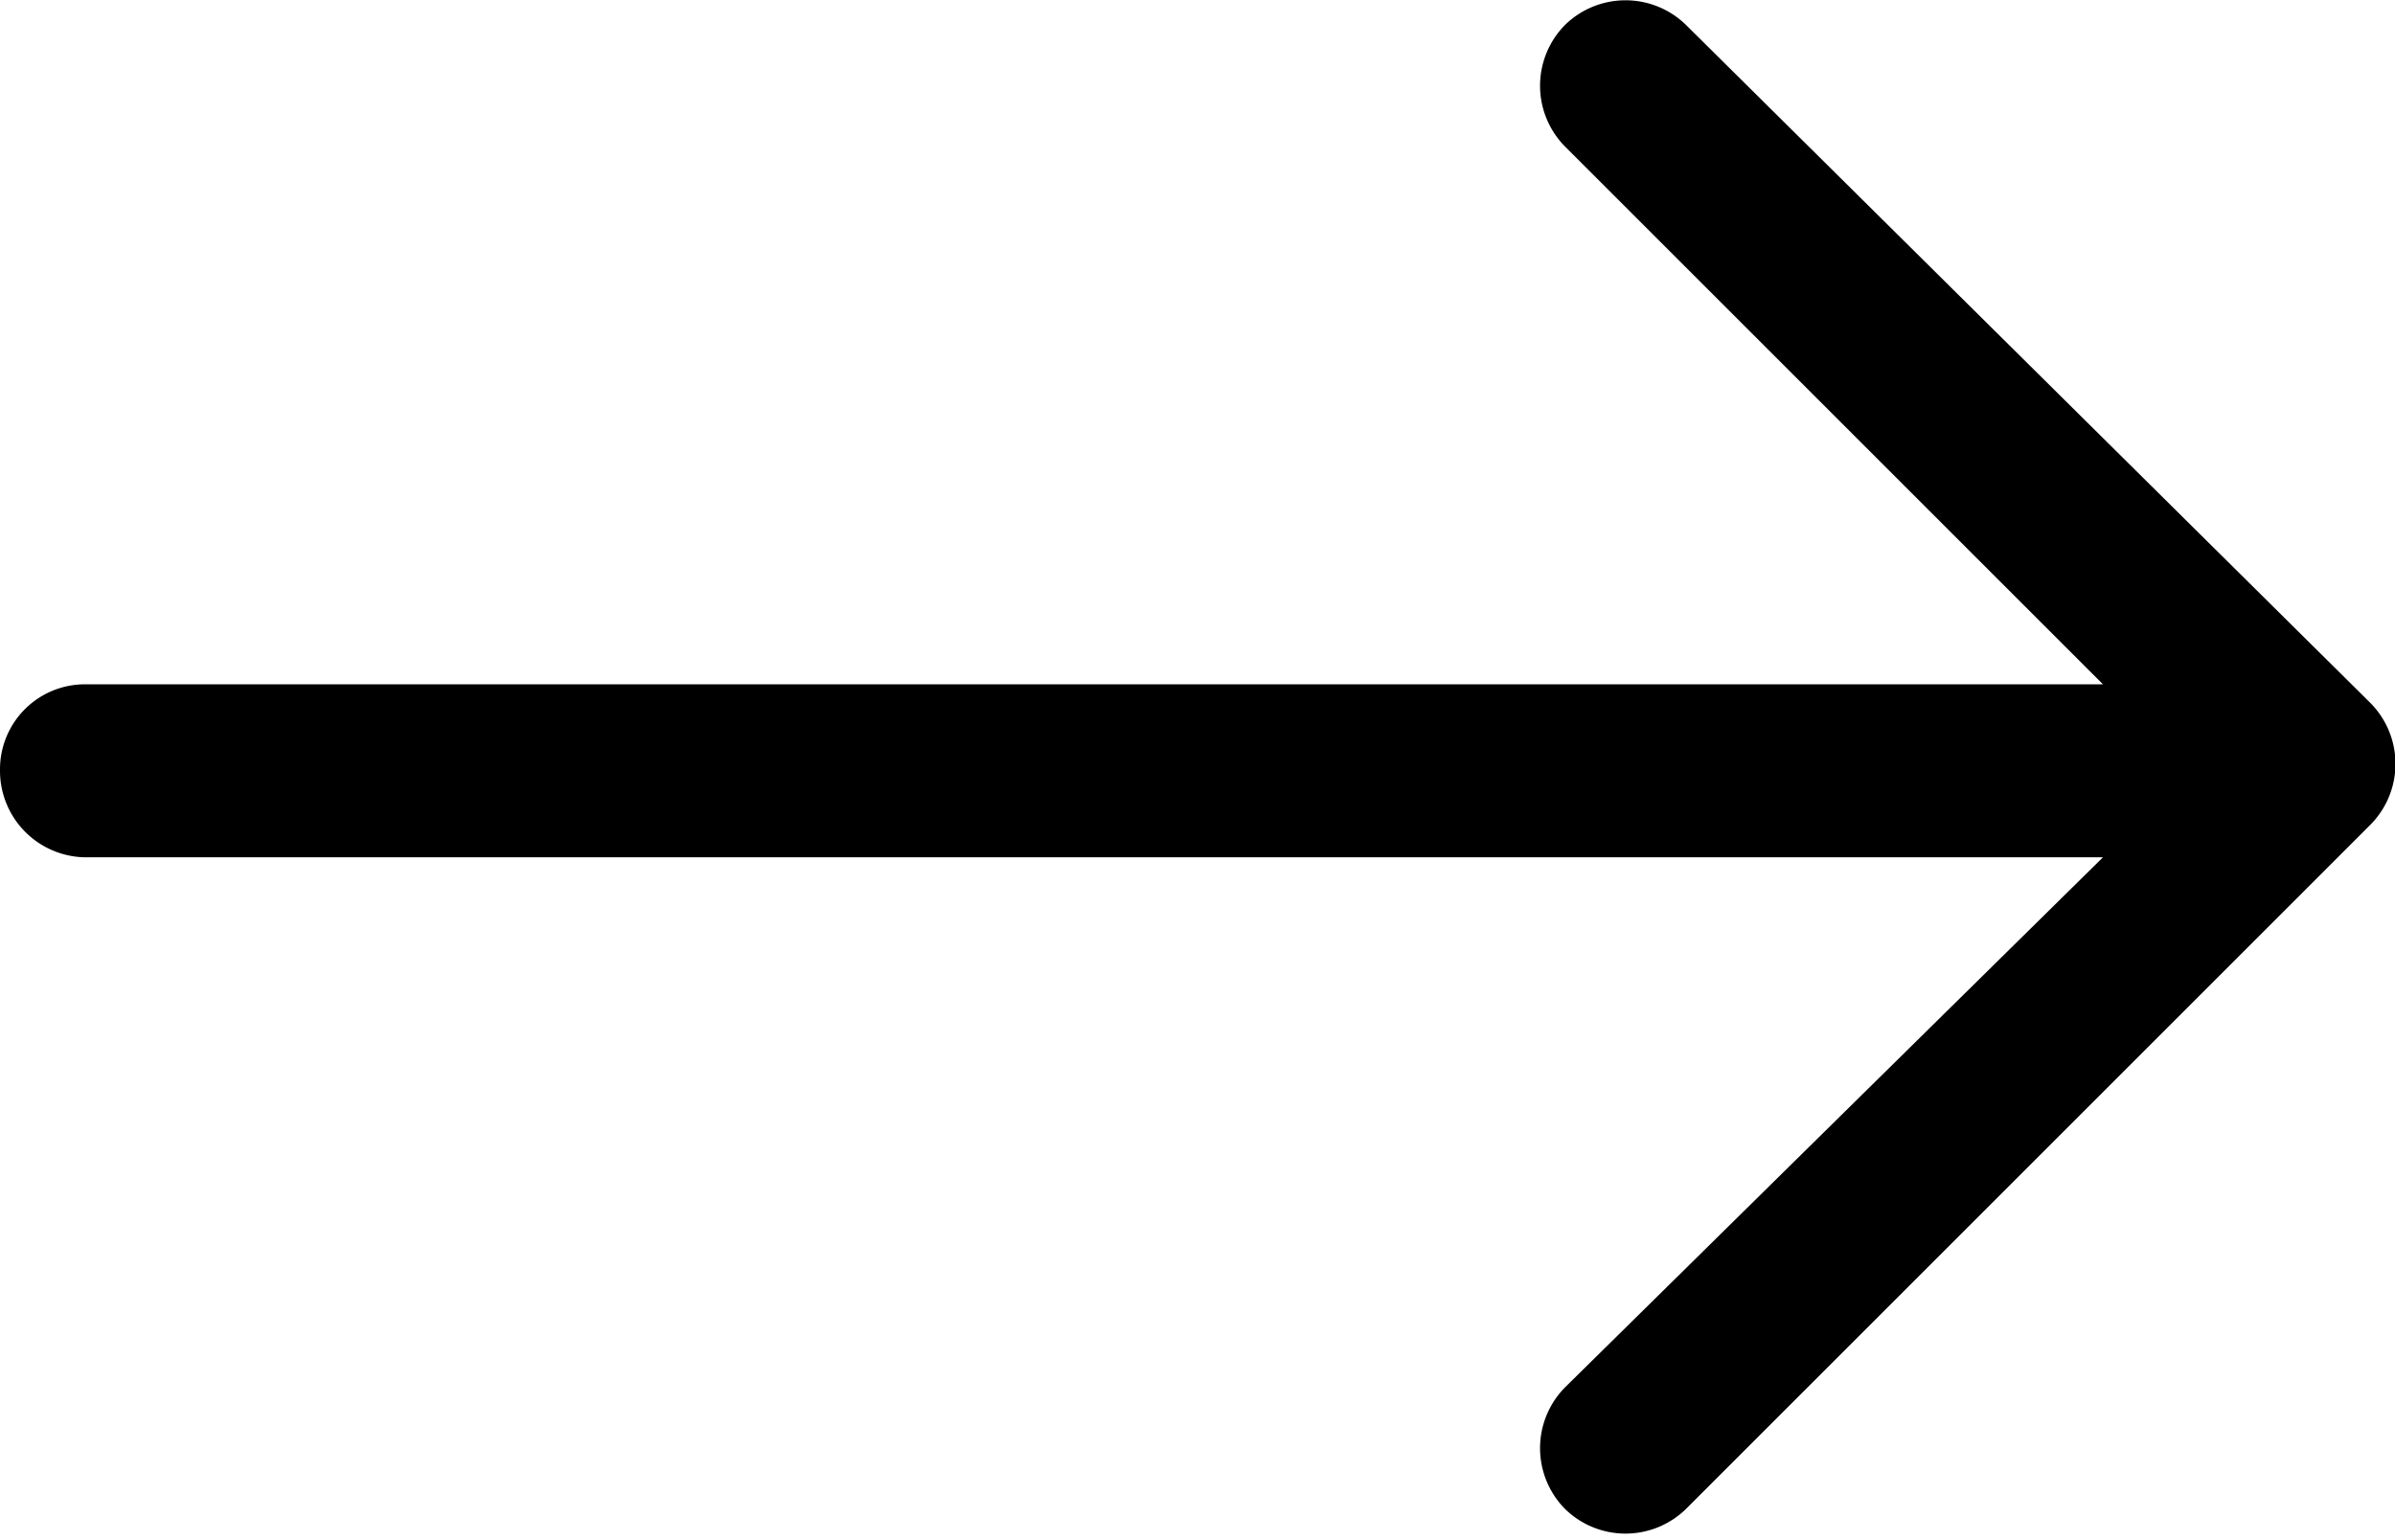
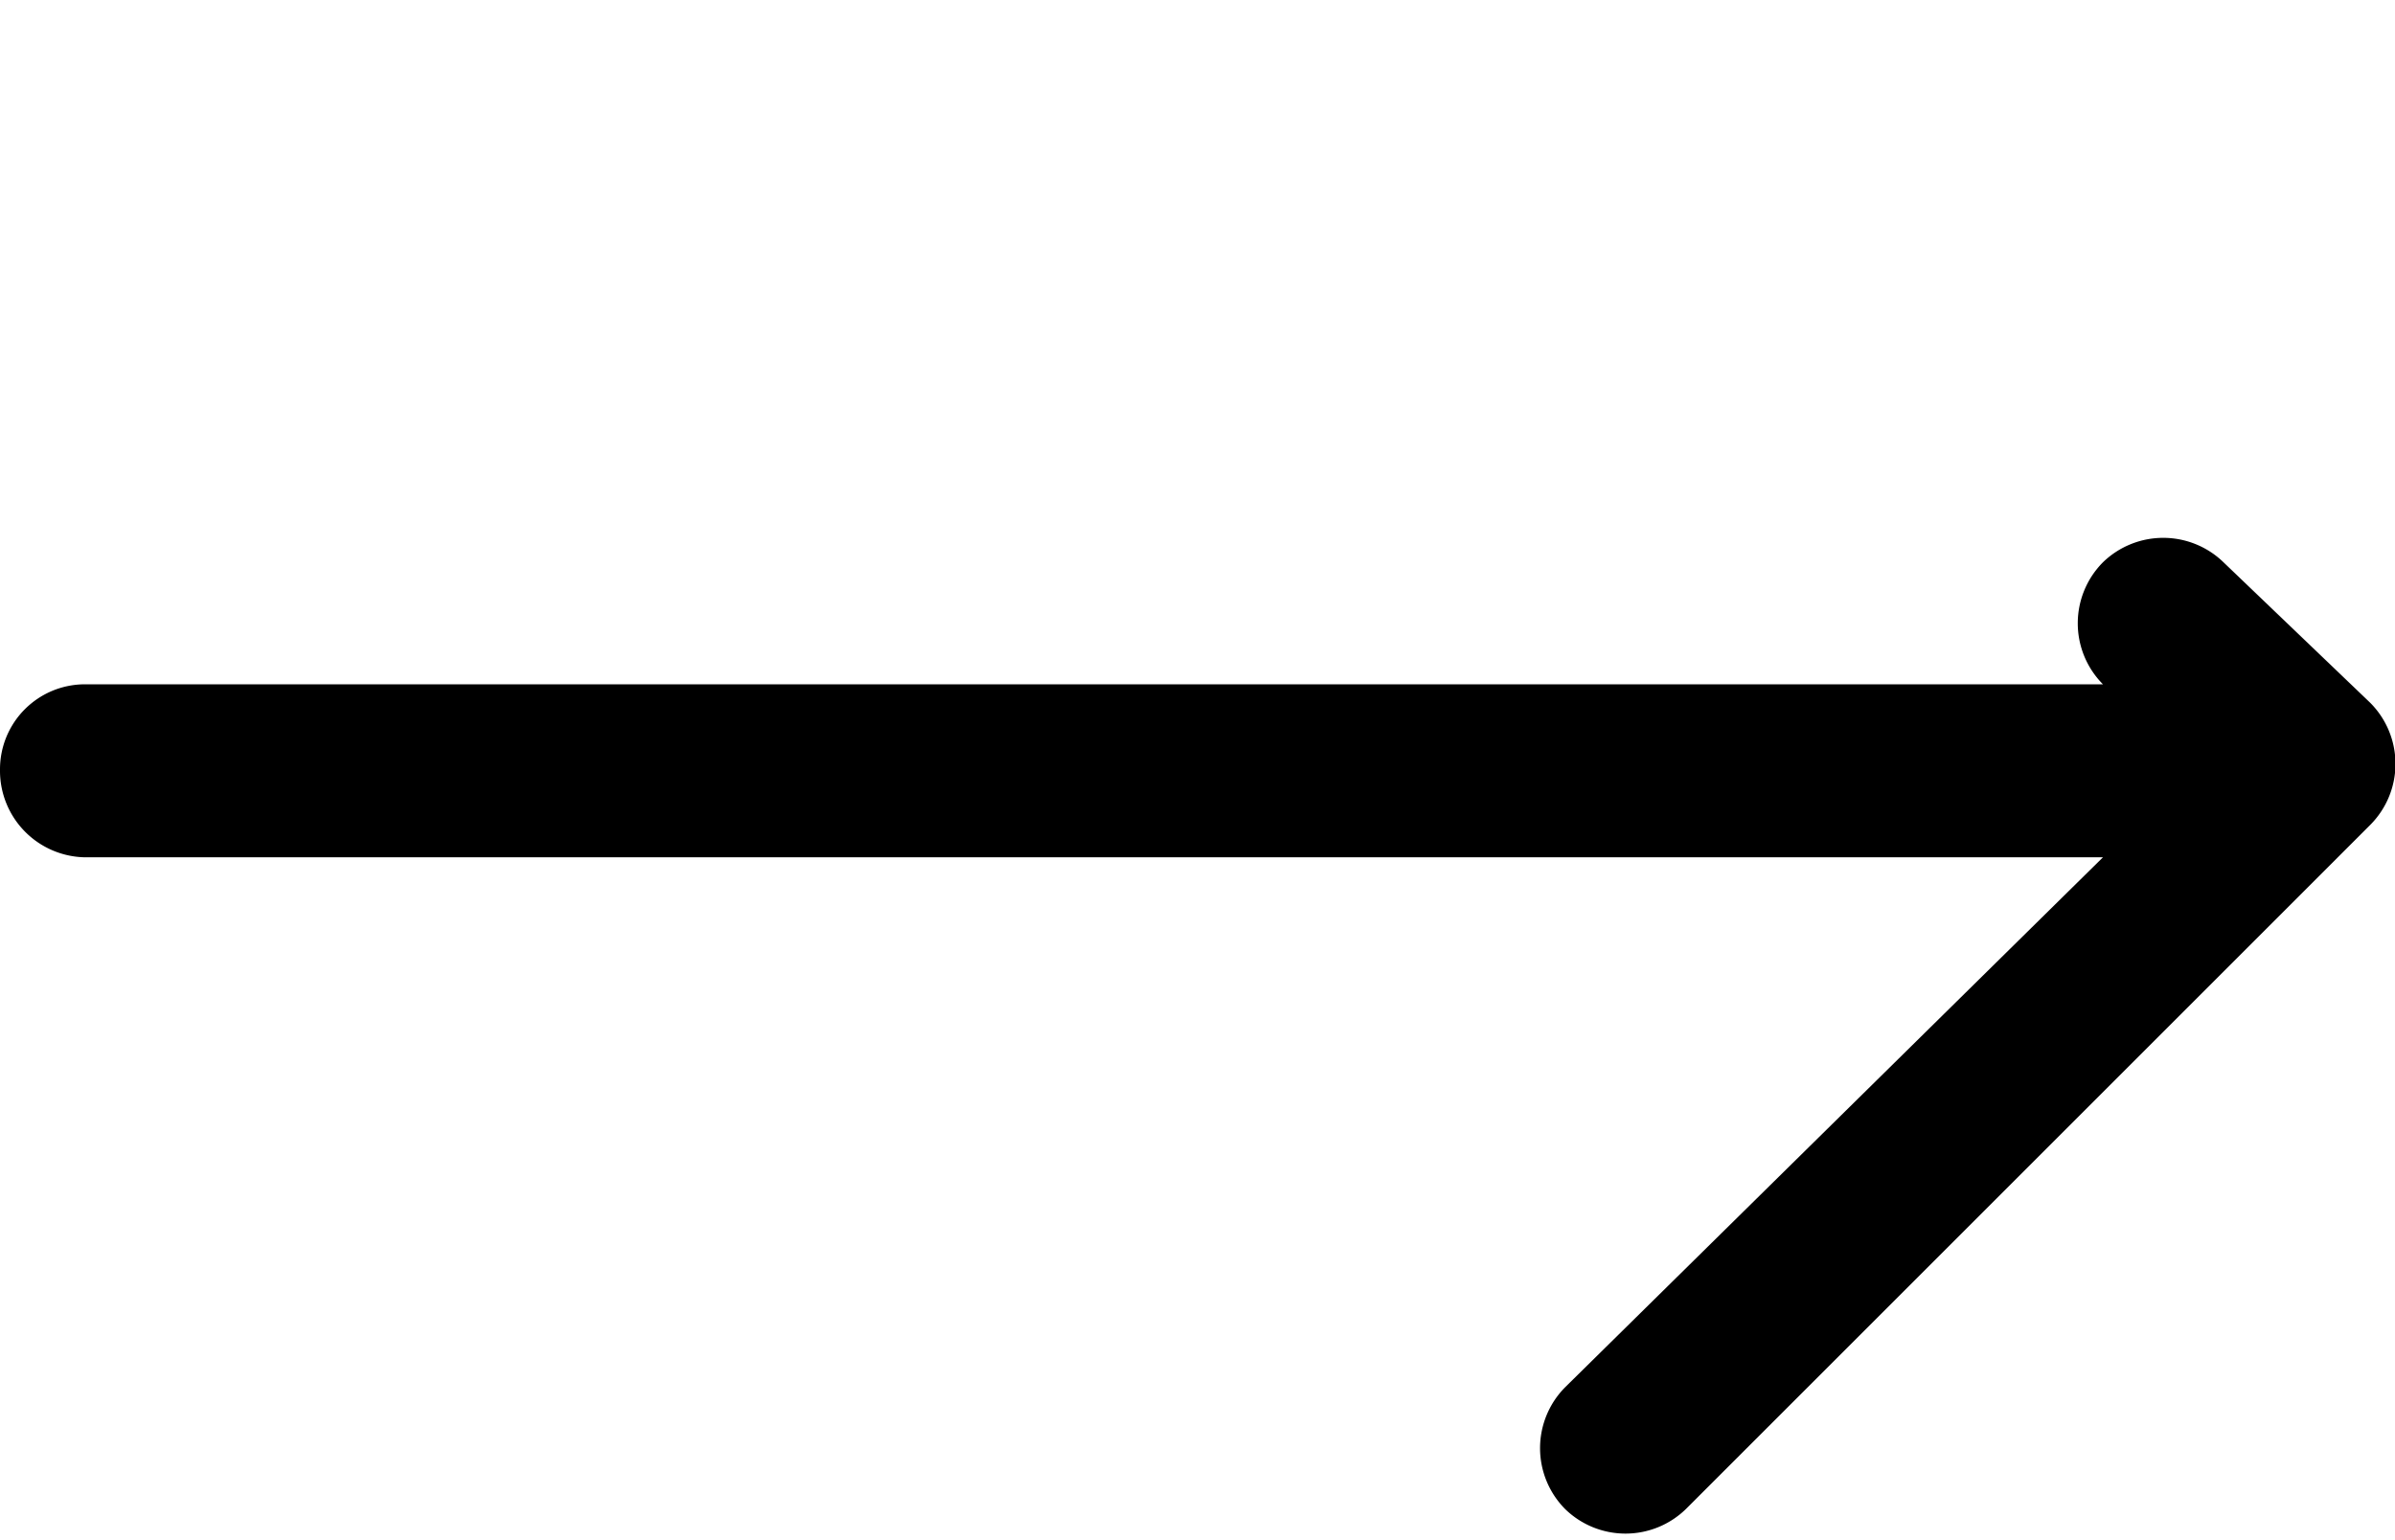
<svg xmlns="http://www.w3.org/2000/svg" id="katman_1" data-name="katman 1" viewBox="0 0 15.5 9.97">
  <defs>
    <style>.cls-1{fill-rule:evenodd;}</style>
  </defs>
-   <path class="cls-1" d="M2.25,10.43a.55.55,0,0,1,.55-.55H15.86L12.38,6.4a.56.56,0,0,1,0-.79.56.56,0,0,1,.78,0L17.59,10a.56.56,0,0,1,0,.79h0l-4.43,4.43a.56.56,0,0,1-.78,0,.56.56,0,0,1,0-.79L15.86,11H2.8a.56.56,0,0,1-.55-.56" transform="translate(-2.25 -5.45)" />
+   <path class="cls-1" d="M2.25,10.43a.55.55,0,0,1,.55-.55H15.86a.56.56,0,0,1,0-.79.56.56,0,0,1,.78,0L17.59,10a.56.56,0,0,1,0,.79h0l-4.43,4.43a.56.56,0,0,1-.78,0,.56.56,0,0,1,0-.79L15.86,11H2.8a.56.56,0,0,1-.55-.56" transform="translate(-2.25 -5.45)" />
</svg>